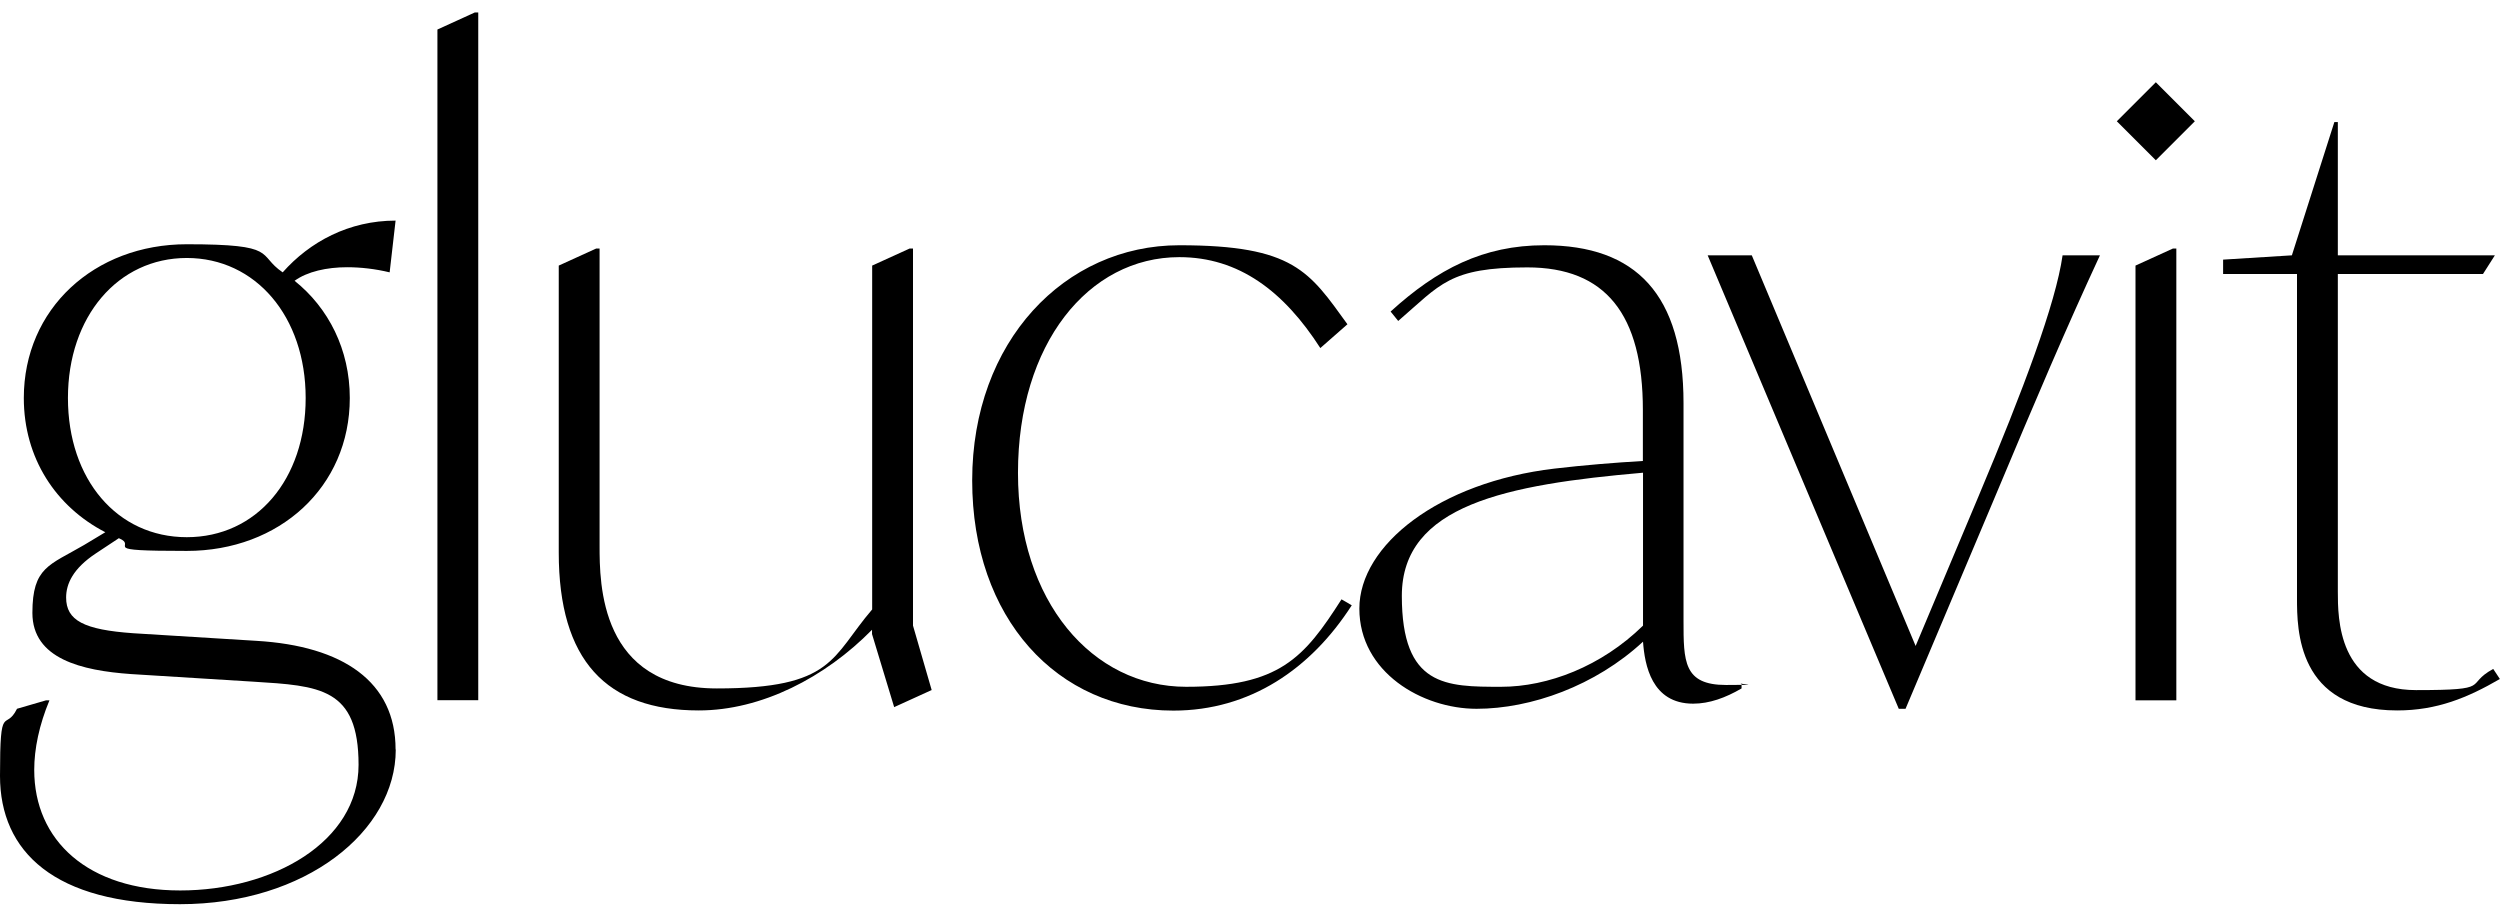
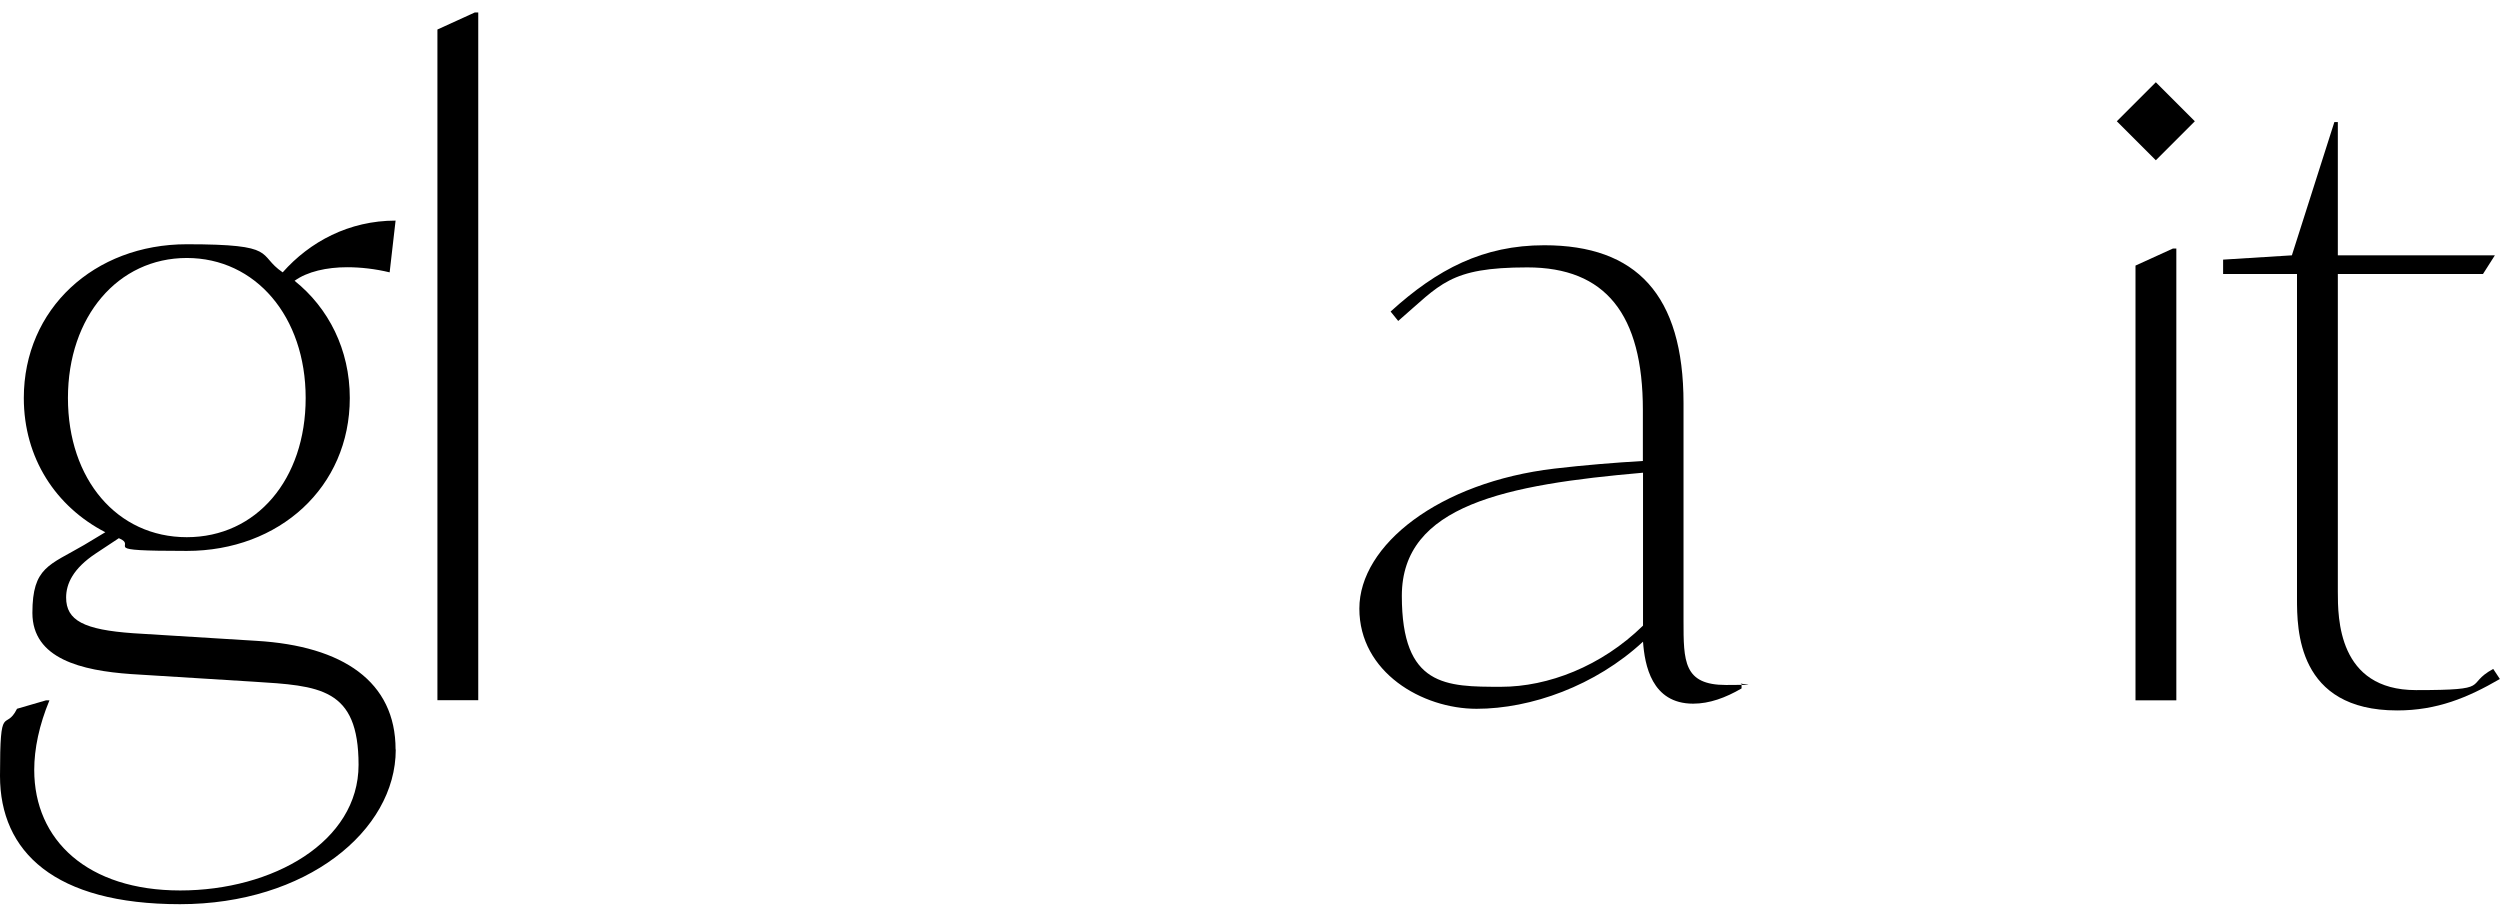
<svg xmlns="http://www.w3.org/2000/svg" width="120" height="44" viewBox="0 0 120 44" fill="none" class="max-md:max-w-[140px] text-[#37606F]">
  <path d="M18.996 35.981C18.996 39.893 14.68 43.401 8.641 43.401C2.603 43.401 0 40.877 0 37.243C0 33.609 0.246 35.164 0.817 34.021L2.206 33.617H2.373C1.881 34.799 1.643 35.942 1.643 36.957C1.643 40.338 4.213 42.742 8.649 42.742C13.085 42.742 17.211 40.417 17.211 36.711C17.211 33.006 15.338 32.919 12.156 32.72L6.284 32.355C3.92 32.188 1.555 31.625 1.555 29.419C1.555 27.213 2.373 27.134 4.039 26.158L5.055 25.547C2.69 24.325 1.143 22 1.143 19.104C1.143 14.827 4.523 11.724 8.966 11.724C13.41 11.724 12.307 12.216 13.569 13.073C14.87 11.605 16.751 10.589 18.988 10.589L18.703 13.073C18.012 12.906 17.314 12.827 16.663 12.827C15.687 12.827 14.751 13.034 14.14 13.478C15.767 14.779 16.79 16.779 16.79 19.104C16.79 23.381 13.41 26.444 8.966 26.444C4.523 26.444 6.681 26.237 5.705 25.833L4.602 26.563C3.499 27.293 3.174 28.031 3.174 28.681C3.174 29.784 4.031 30.229 6.396 30.395L12.307 30.76C16.465 31.006 18.988 32.72 18.988 35.973L18.996 35.981ZM3.261 19.104C3.261 23.016 5.626 25.785 8.966 25.785C12.307 25.785 14.672 23.016 14.672 19.104C14.672 15.192 12.267 12.383 8.966 12.383C5.666 12.383 3.261 15.192 3.261 19.104Z" fill="currentColor" />
  <path d="M20.996 1.417L22.789 0.599H22.956V33.609H20.996V1.409V1.417Z" fill="currentColor" />
-   <path d="M44.713 33.125L42.92 33.942L41.857 30.435V30.229C39.611 32.514 36.556 34.101 33.541 34.101C29.097 34.101 26.82 31.697 26.82 26.523V12.748L28.613 11.931H28.78V26.198C28.78 27.991 28.78 33.045 34.406 33.045C40.032 33.045 39.905 31.538 41.864 29.253V12.748L43.658 11.931H43.824V30.03L44.721 33.125H44.713Z" fill="currentColor" />
-   <path d="M46.665 23.063C46.665 16.382 51.109 11.772 56.608 11.772C62.106 11.772 62.844 13.034 64.677 15.565L63.376 16.707C61.622 13.978 59.464 12.343 56.608 12.343C52.243 12.343 48.863 16.501 48.863 22.698C48.863 28.895 52.45 32.966 56.933 32.966C61.416 32.966 62.598 31.578 64.392 28.768L64.884 29.054C62.924 32.109 59.996 34.109 56.322 34.109C50.736 34.109 46.665 29.665 46.665 23.063Z" fill="currentColor" />
  <path d="M83.595 32.8V33.045C82.817 33.498 82.047 33.776 81.27 33.776C79.27 33.776 78.945 31.903 78.865 30.8C76.58 32.919 73.486 34.022 70.875 34.022C68.264 34.022 65.249 32.268 65.249 29.213C65.249 26.158 69.082 23.143 74.62 22.492C76.049 22.325 77.516 22.206 78.858 22.127V19.683C78.858 15.081 77.064 12.835 73.311 12.835C69.558 12.835 69.153 13.652 67.114 15.406L66.749 14.954C68.994 12.915 71.192 11.772 74.128 11.772C78.532 11.772 80.809 14.136 80.809 19.35V29.784C80.809 31.744 80.809 32.879 82.849 32.879C84.888 32.879 83.341 32.839 83.579 32.8H83.595ZM72.057 32.966C74.295 32.966 76.866 31.99 78.865 30.03V22.69C72.303 23.262 67.288 24.238 67.288 28.602C67.288 32.966 69.407 32.966 72.057 32.966Z" fill="currentColor" />
-   <path d="M100.797 12.256C99.171 15.763 97.782 19.024 95.663 24.079L91.466 34.022H91.141L81.968 12.256H84.086L91.95 31.006L94.965 23.833C97.124 18.699 98.671 14.581 99.004 12.256H100.797Z" fill="currentColor" />
  <path d="M101.607 5.821L103.48 3.948L105.352 5.821L103.48 7.693L101.607 5.821ZM102.504 12.748L104.297 11.931H104.464V33.617H102.504V12.748Z" fill="currentColor" />
  <path d="M119.992 32.593C118.445 33.49 116.977 34.101 115.064 34.101C110.256 34.101 110.256 30.189 110.256 28.721V13.152H106.709V12.462L110.01 12.256L112.049 5.86H112.216V12.256H119.754L119.183 13.152H112.216V28.396C112.216 29.657 112.216 33.125 115.969 33.125C119.722 33.125 118.254 32.879 119.675 32.109L120 32.601L119.992 32.593Z" fill="currentColor" />
</svg>